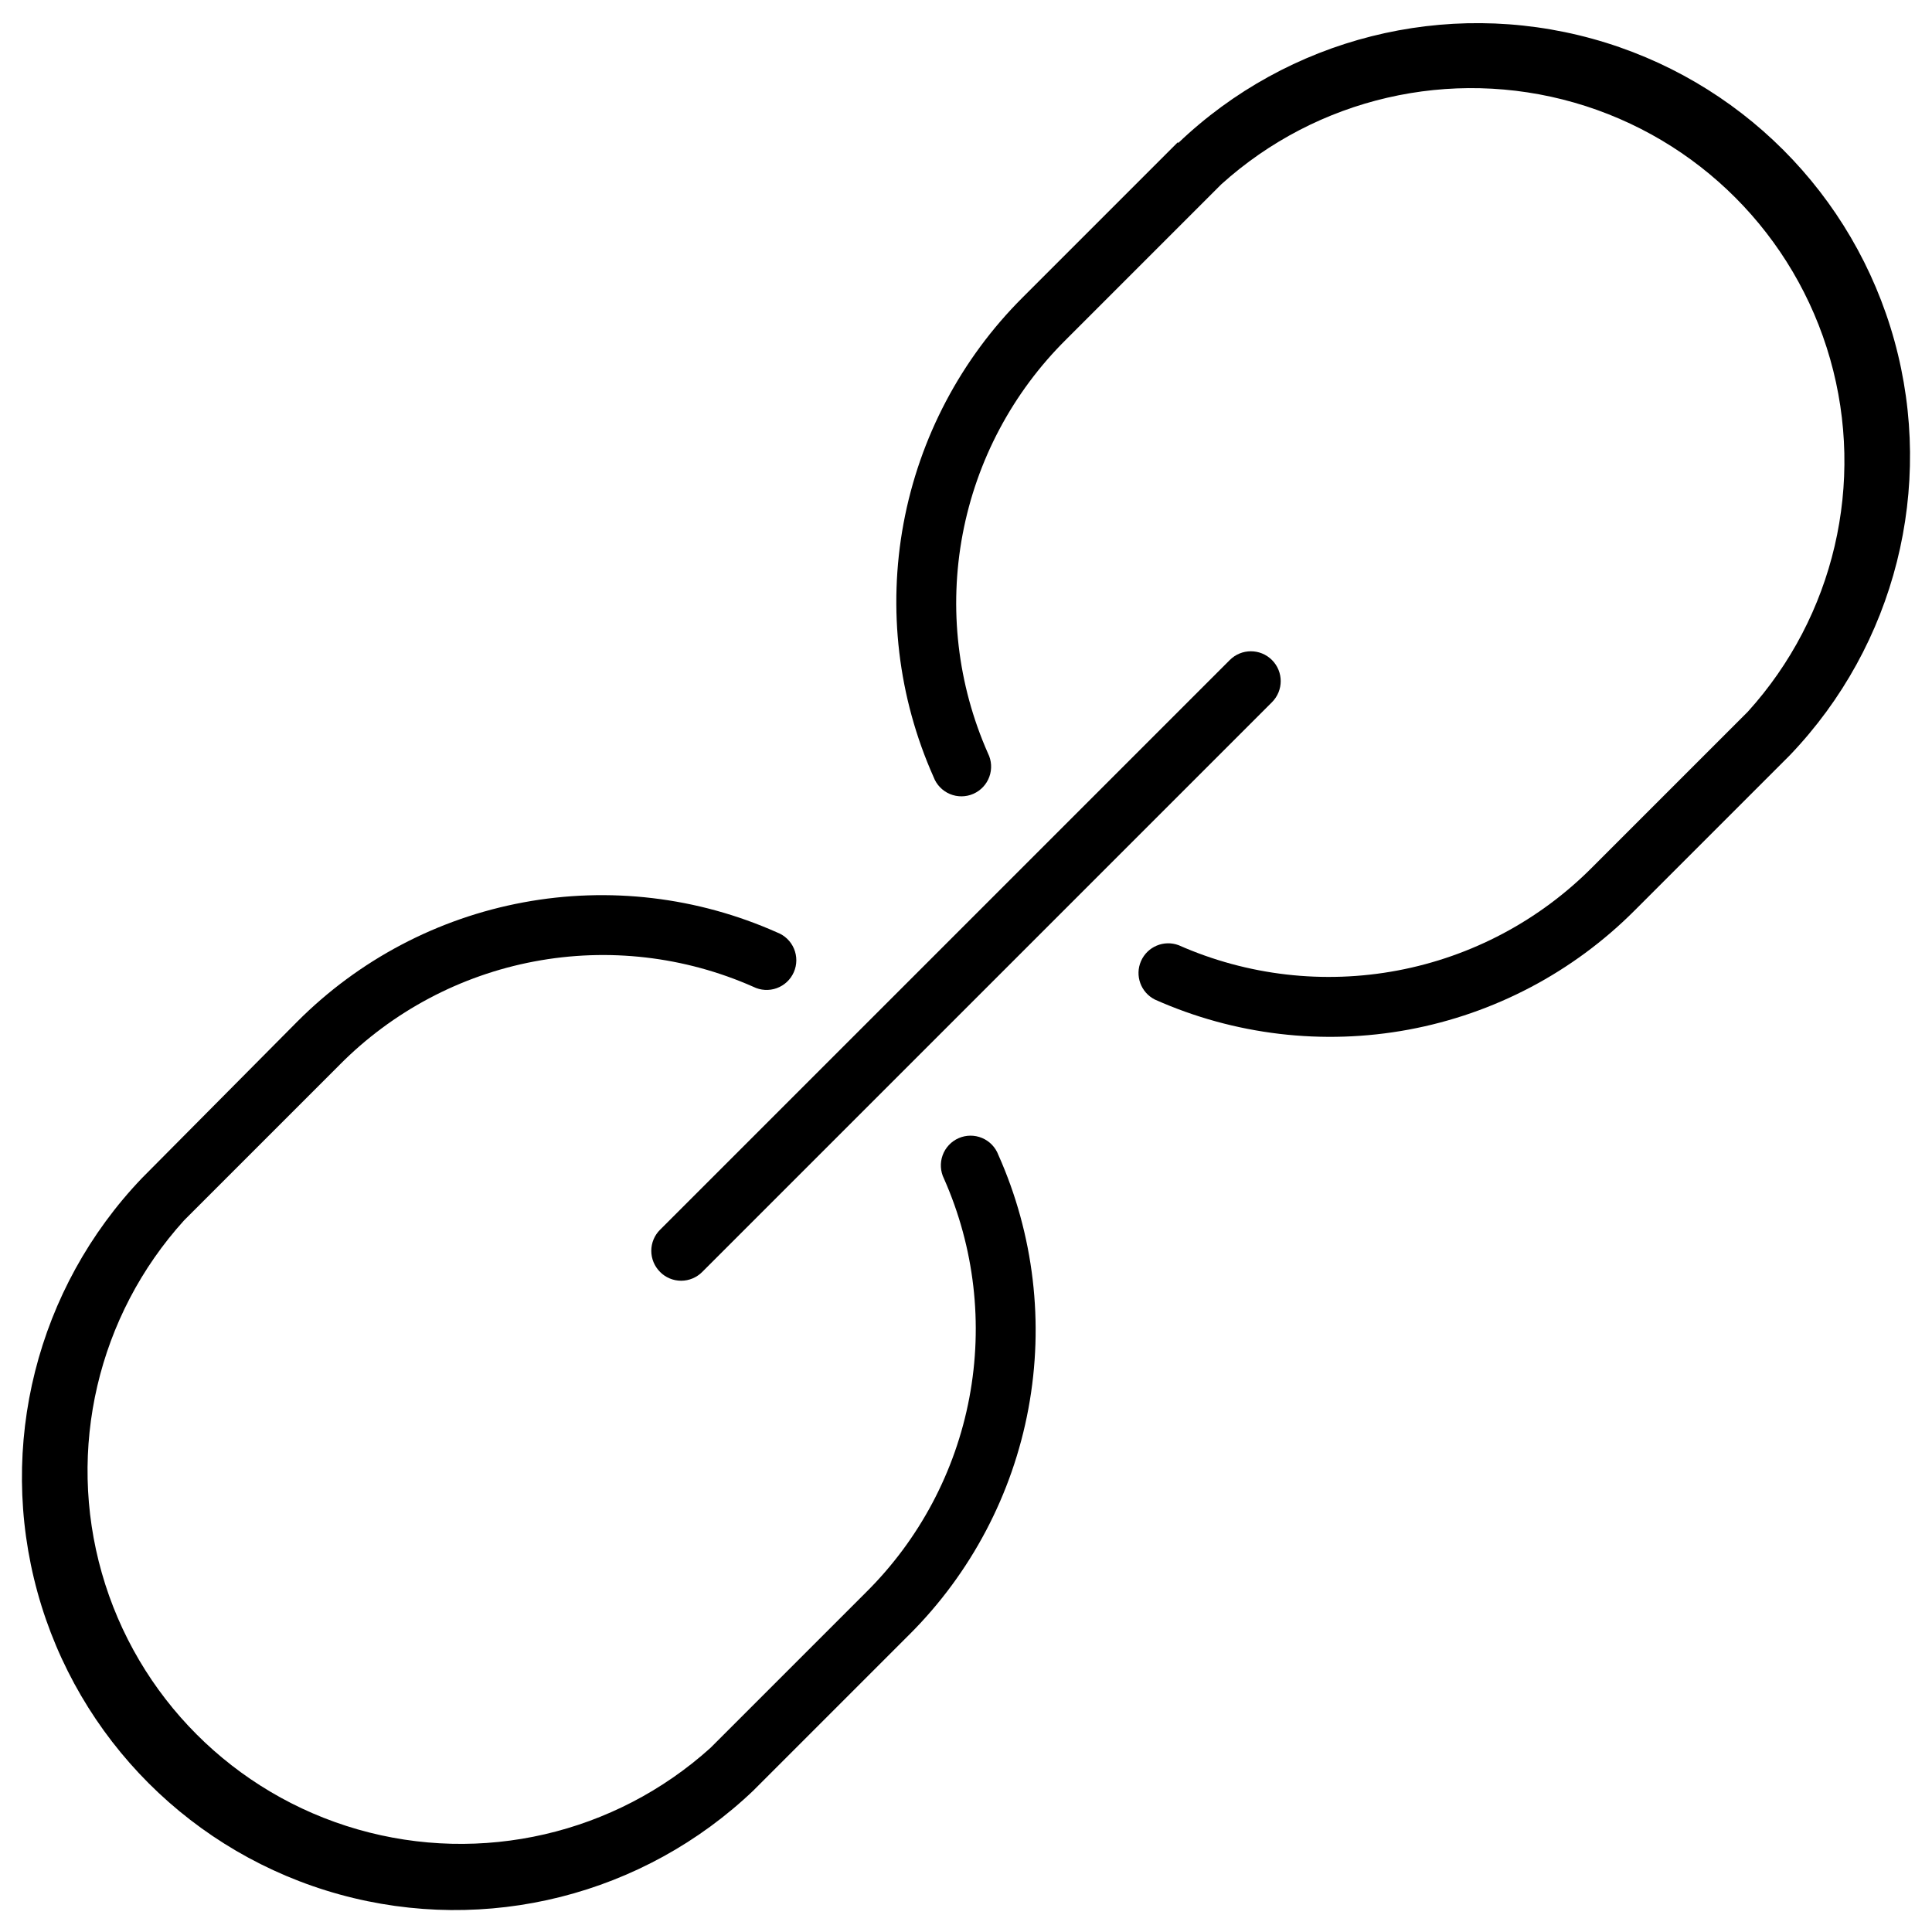
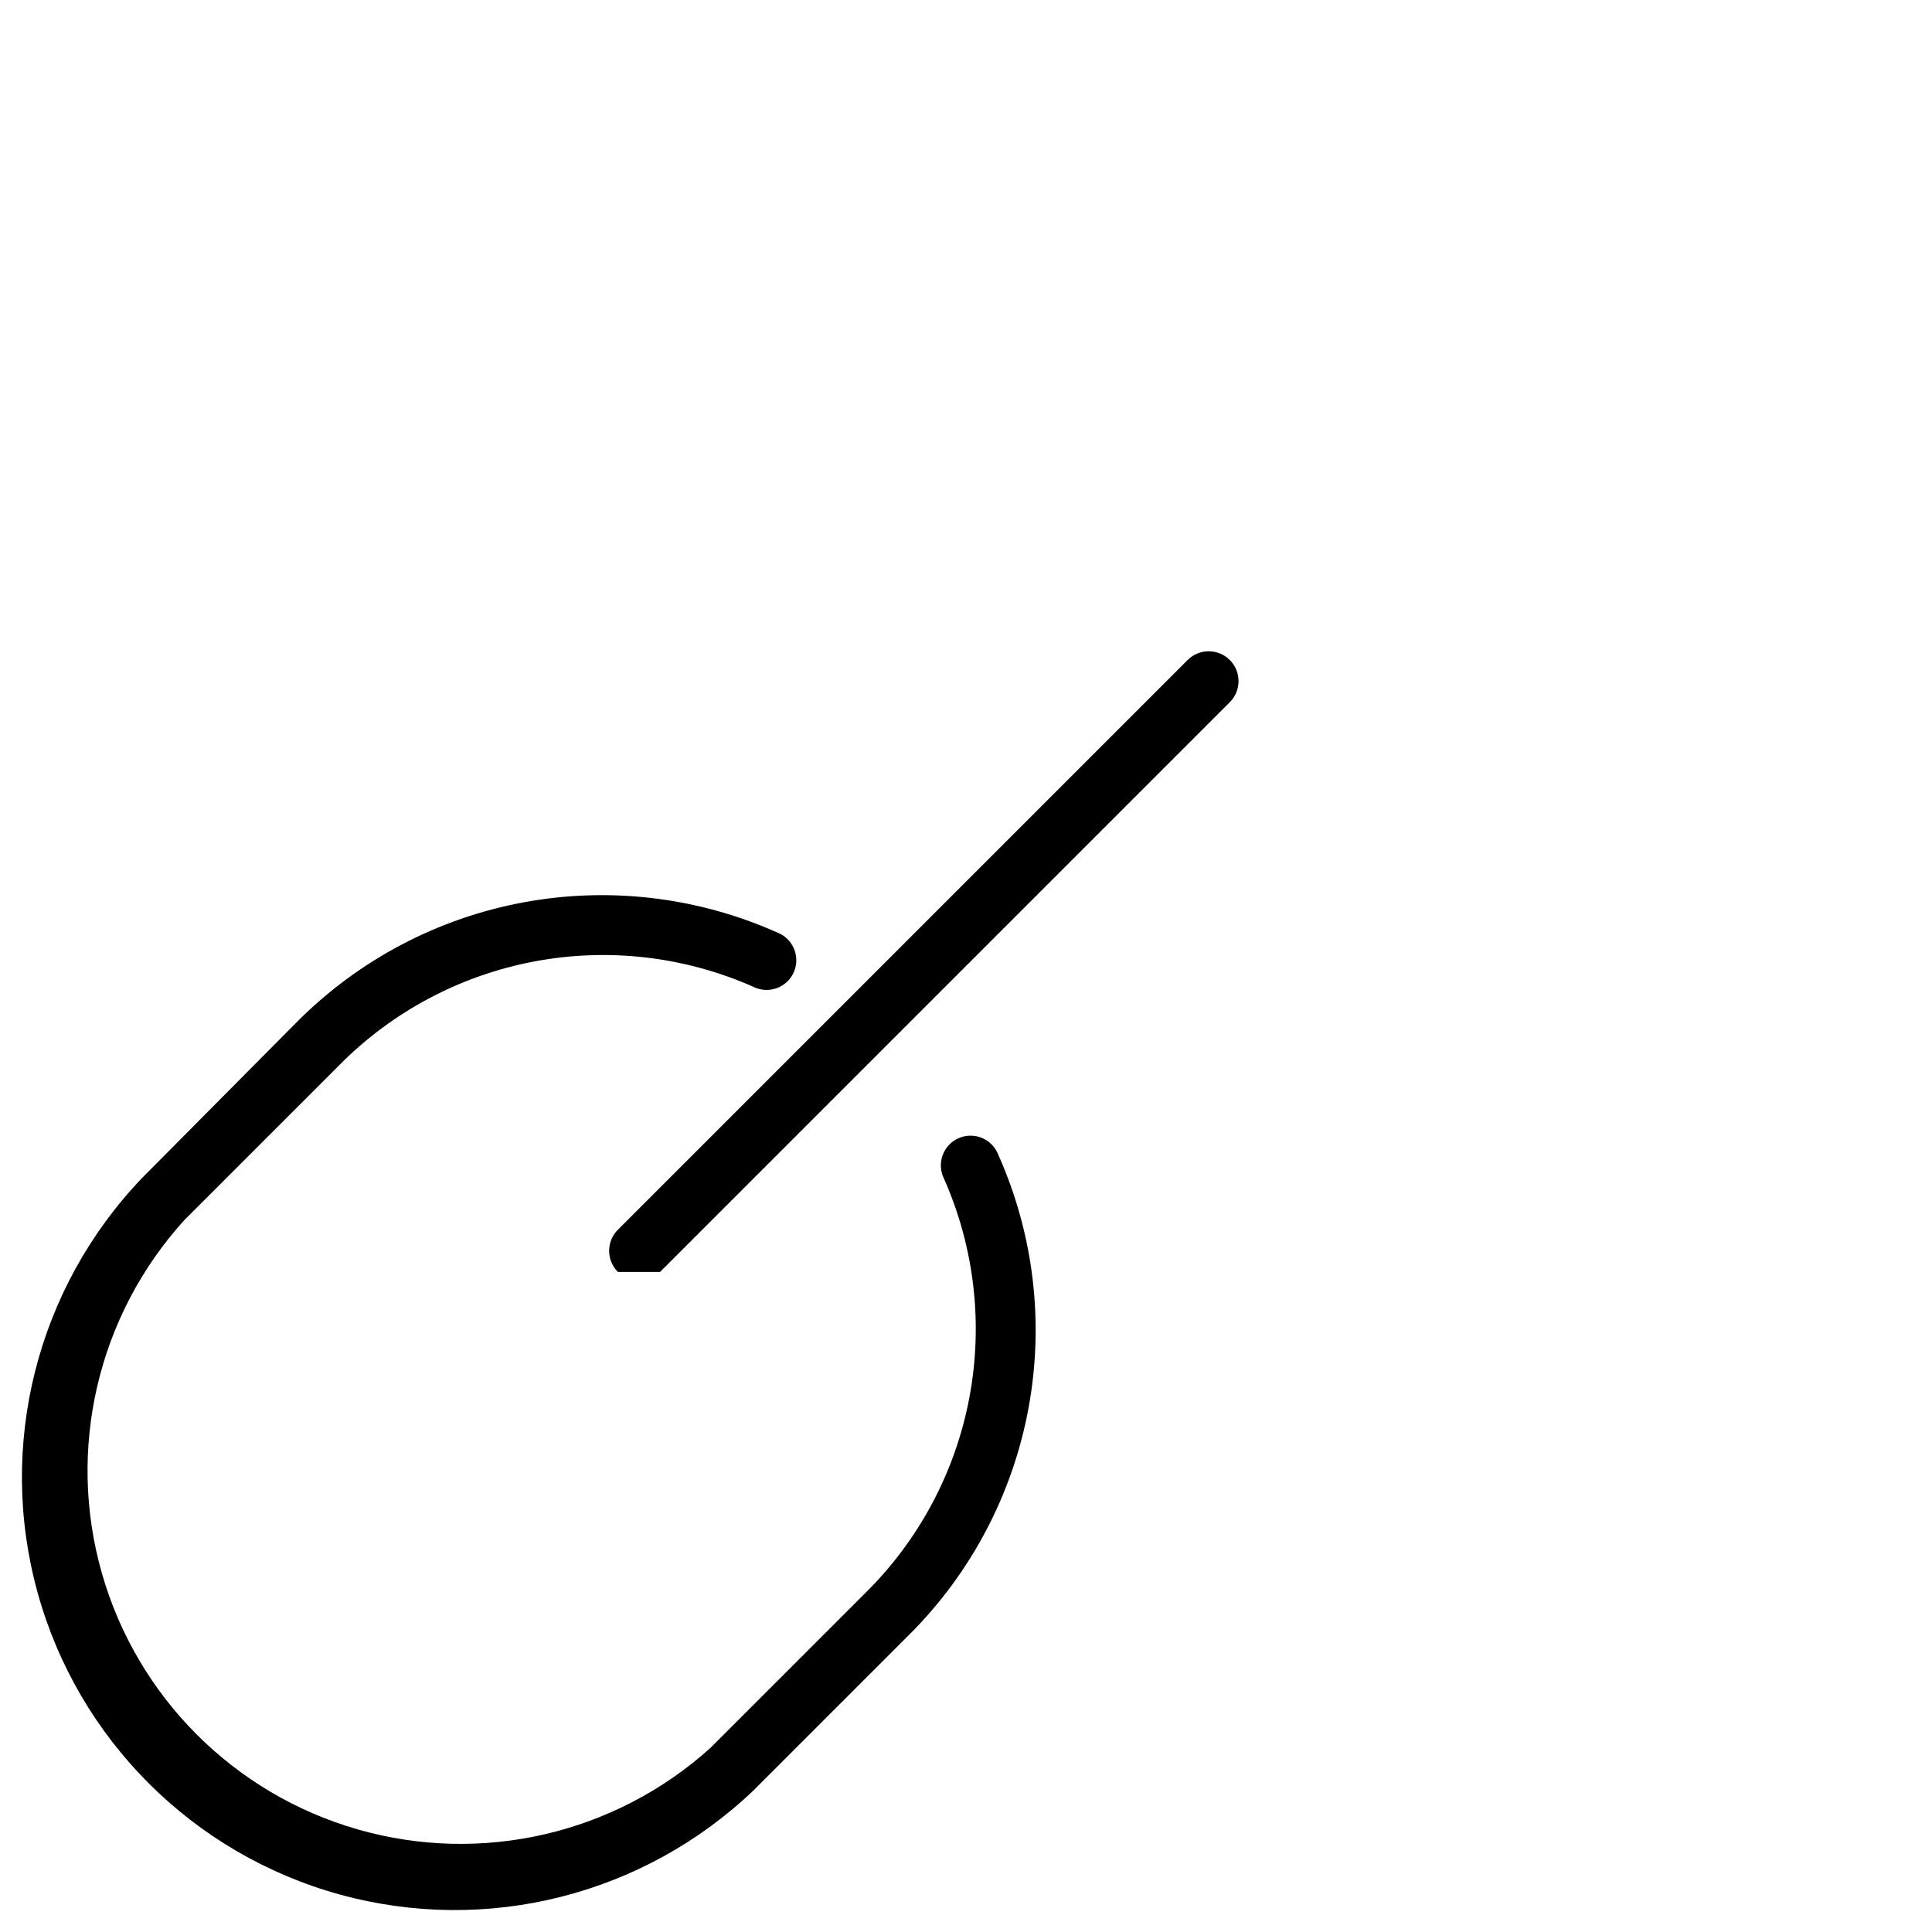
<svg xmlns="http://www.w3.org/2000/svg" fill="#000000" width="800px" height="800px" version="1.1" viewBox="144 144 512 512">
  <g>
-     <path d="m456.2 181.63-41.168 41.172c-16.352 16.305-27.363 37.191-31.582 59.891-4.215 22.703-1.438 46.152 7.965 67.242 0.758 2.019 2.316 3.641 4.305 4.481 1.992 0.84 4.238 0.828 6.219-0.039 1.977-0.863 3.516-2.504 4.25-4.535s0.602-4.273-0.367-6.203c-8.07-18.223-10.41-38.469-6.715-58.051 3.699-19.586 13.262-37.582 27.418-51.609l41.172-41.172v0.004c25.352-22.867 60.703-31.039 93.52-21.613 32.812 9.426 58.441 35.113 67.793 67.949 9.352 32.832 1.102 68.168-21.82 93.469l-41.172 41.172c-14.031 14.148-32.027 23.703-51.609 27.398-19.582 3.699-39.824 1.363-58.047-6.695-3.922-1.473-8.305 0.379-9.984 4.215-1.676 3.836-0.055 8.312 3.688 10.191 21.086 9.402 44.535 12.18 67.238 7.965 22.703-4.219 43.59-15.23 59.895-31.582l41.172-41.172h-0.004c27.906-29.172 38.418-70.867 27.68-109.78-10.734-38.918-41.141-69.324-80.059-80.059-38.914-10.738-80.609-0.227-109.79 27.68z" />
    <path d="m343.79 618.37 41.172-41.172v0.004c16.348-16.305 27.359-37.191 31.578-59.895 4.219-22.703 1.441-46.152-7.965-67.238-0.758-2.023-2.316-3.644-4.305-4.484-1.988-0.84-4.238-0.828-6.215 0.039-1.98 0.863-3.516 2.504-4.25 4.535s-0.605 4.273 0.363 6.207c8.07 18.223 10.41 38.465 6.715 58.051-3.699 19.582-13.258 37.578-27.418 51.605l-41.172 41.172h0.004c-25.352 22.867-60.707 31.035-93.523 21.609-32.812-9.426-58.441-35.113-67.793-67.945-9.352-32.836-1.102-68.172 21.824-93.473l41.172-41.172h-0.004c14.027-14.156 32.023-23.719 51.609-27.414 19.582-3.699 39.828-1.355 58.051 6.711 1.93 0.969 4.172 1.102 6.203 0.367s3.672-2.269 4.535-4.25c0.867-1.98 0.879-4.227 0.039-6.215-0.84-1.992-2.461-3.547-4.481-4.309-21.09-9.402-44.539-12.18-67.242-7.961-22.699 4.215-43.586 15.227-59.891 31.578l-41.172 41.484c-27.906 29.176-38.418 70.871-27.68 109.79 10.738 38.918 41.145 69.324 80.059 80.059 38.914 10.738 80.609 0.227 109.79-27.68z" />
-     <path d="m318.92 481.08c1.477 1.488 3.488 2.328 5.586 2.328 2.102 0 4.113-0.84 5.59-2.328l150.99-150.99c3.086-3.086 3.086-8.09 0-11.176-3.09-3.09-8.094-3.09-11.18 0l-150.98 150.98c-1.492 1.477-2.328 3.488-2.328 5.59 0 2.098 0.836 4.109 2.328 5.59z" />
+     <path d="m318.92 481.08l150.99-150.99c3.086-3.086 3.086-8.09 0-11.176-3.09-3.09-8.094-3.09-11.18 0l-150.98 150.98c-1.492 1.477-2.328 3.488-2.328 5.59 0 2.098 0.836 4.109 2.328 5.59z" />
  </g>
</svg>